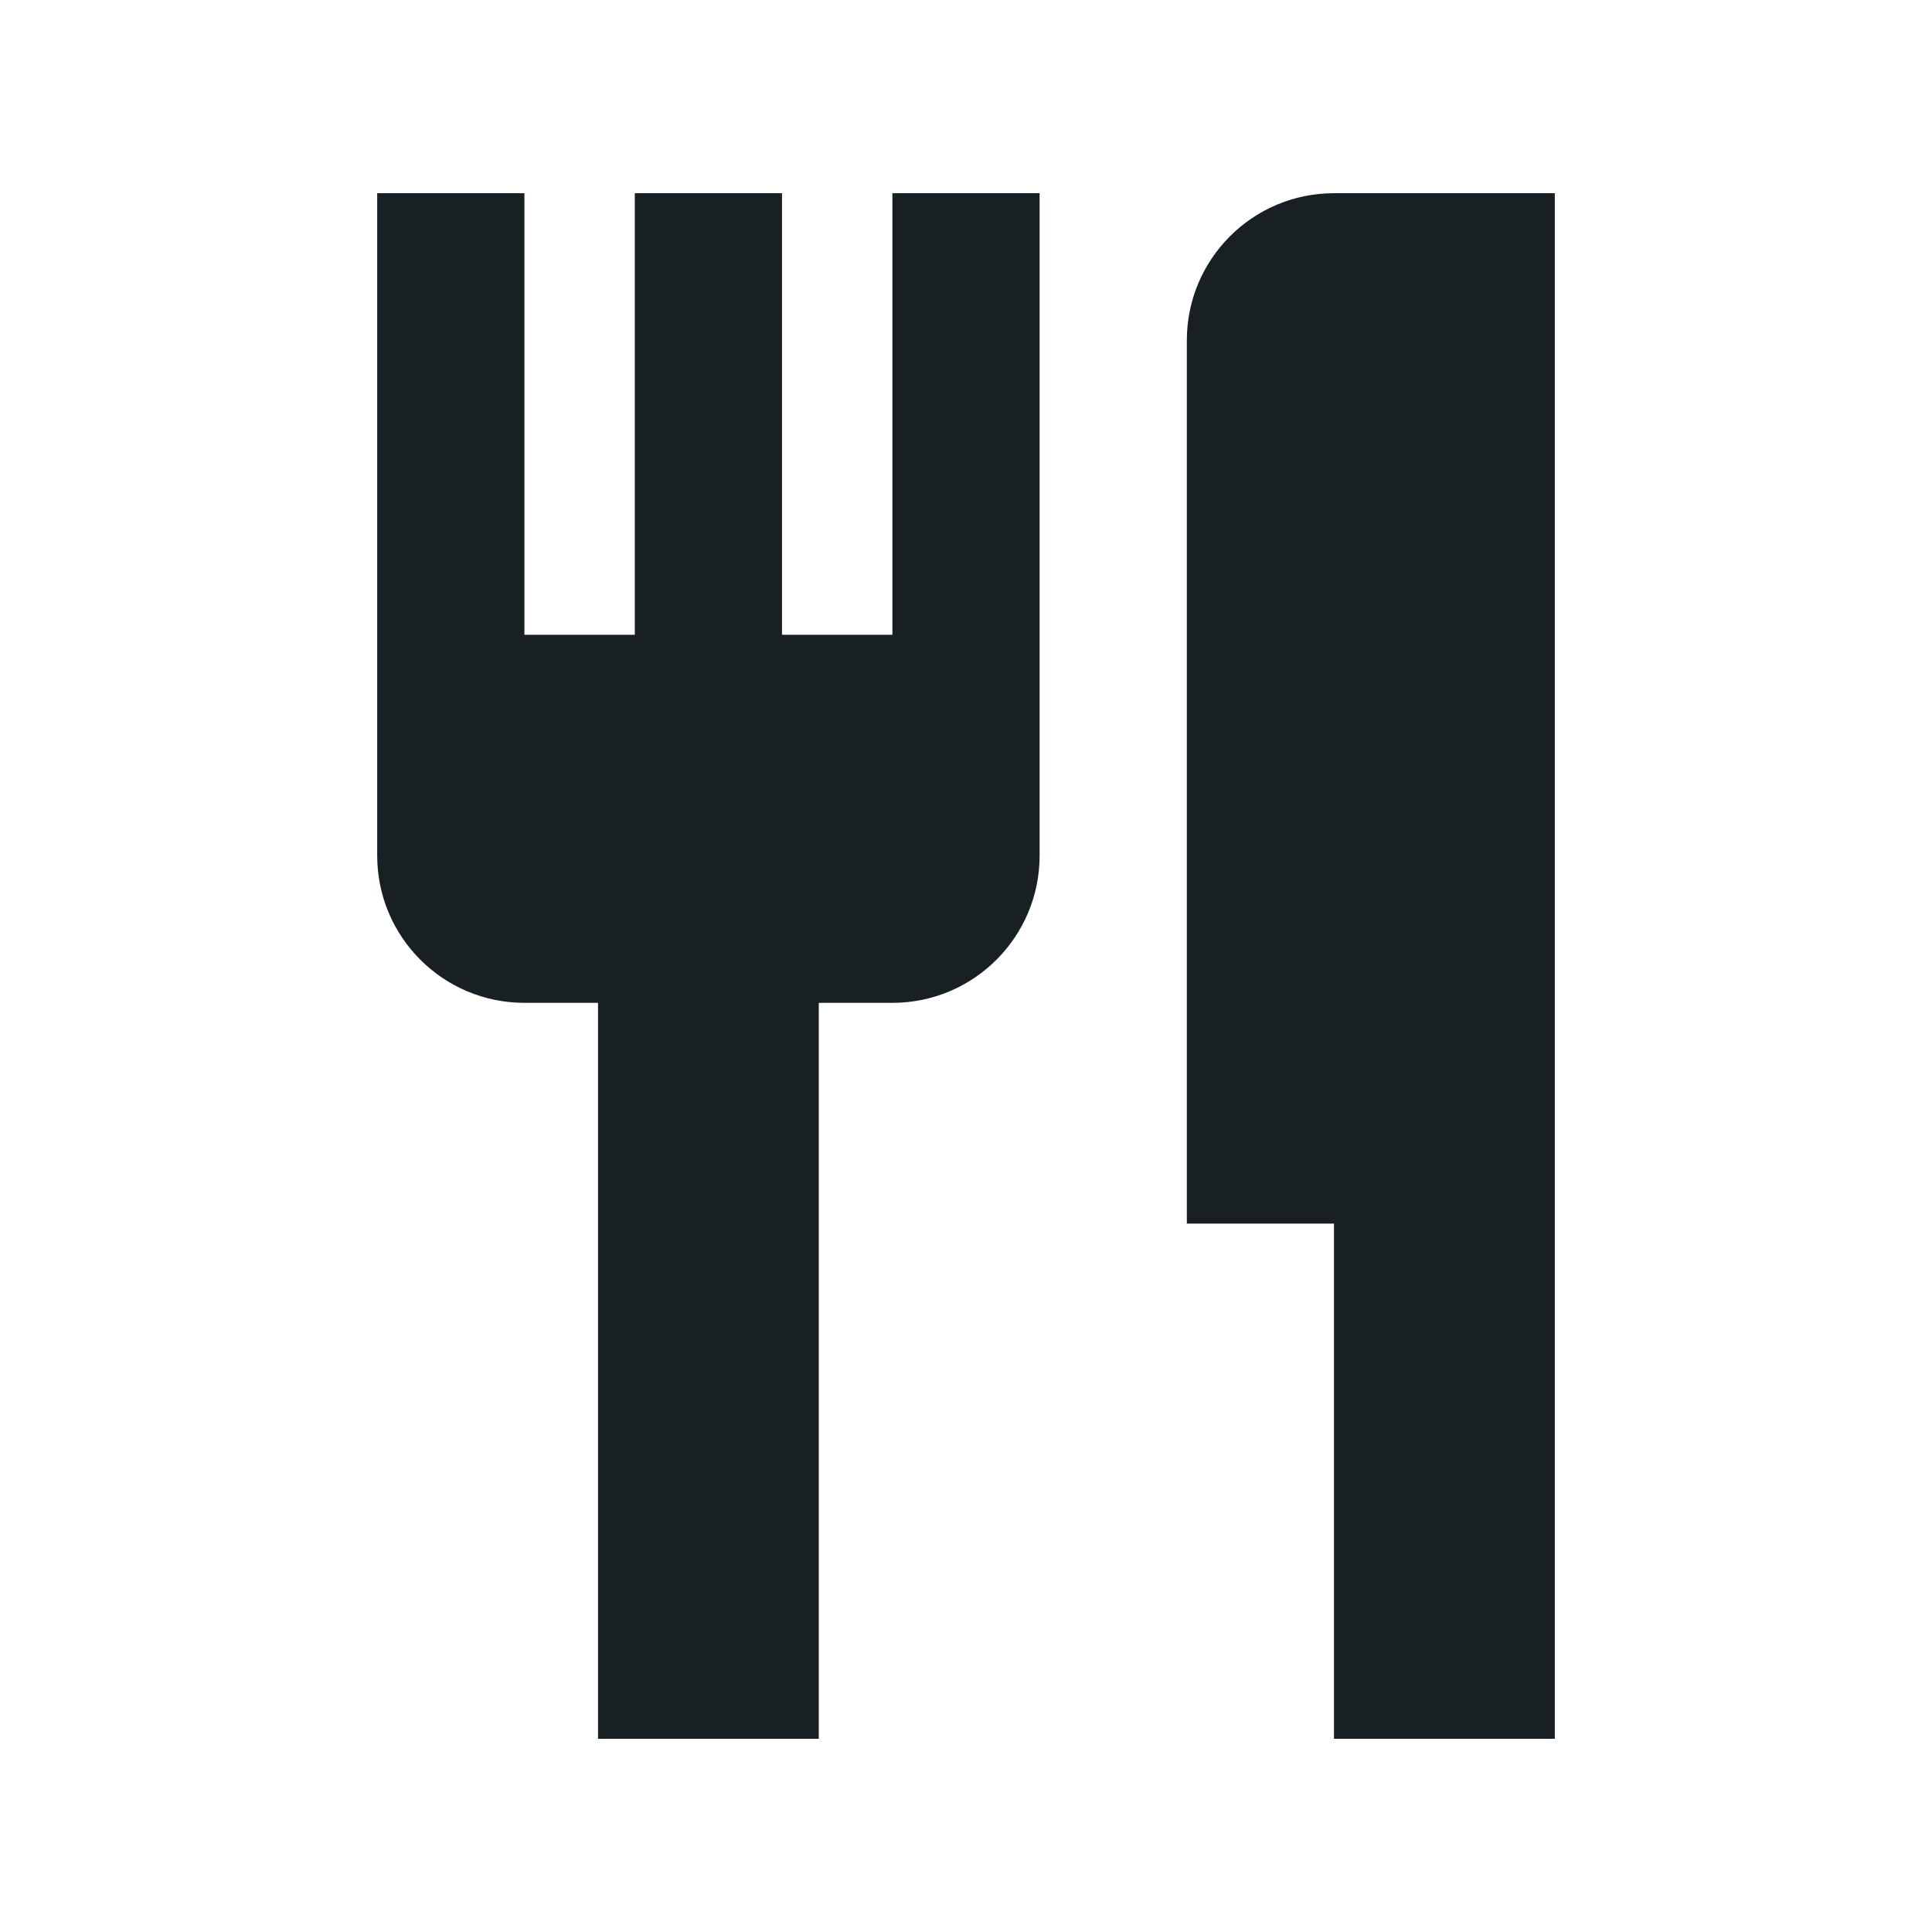
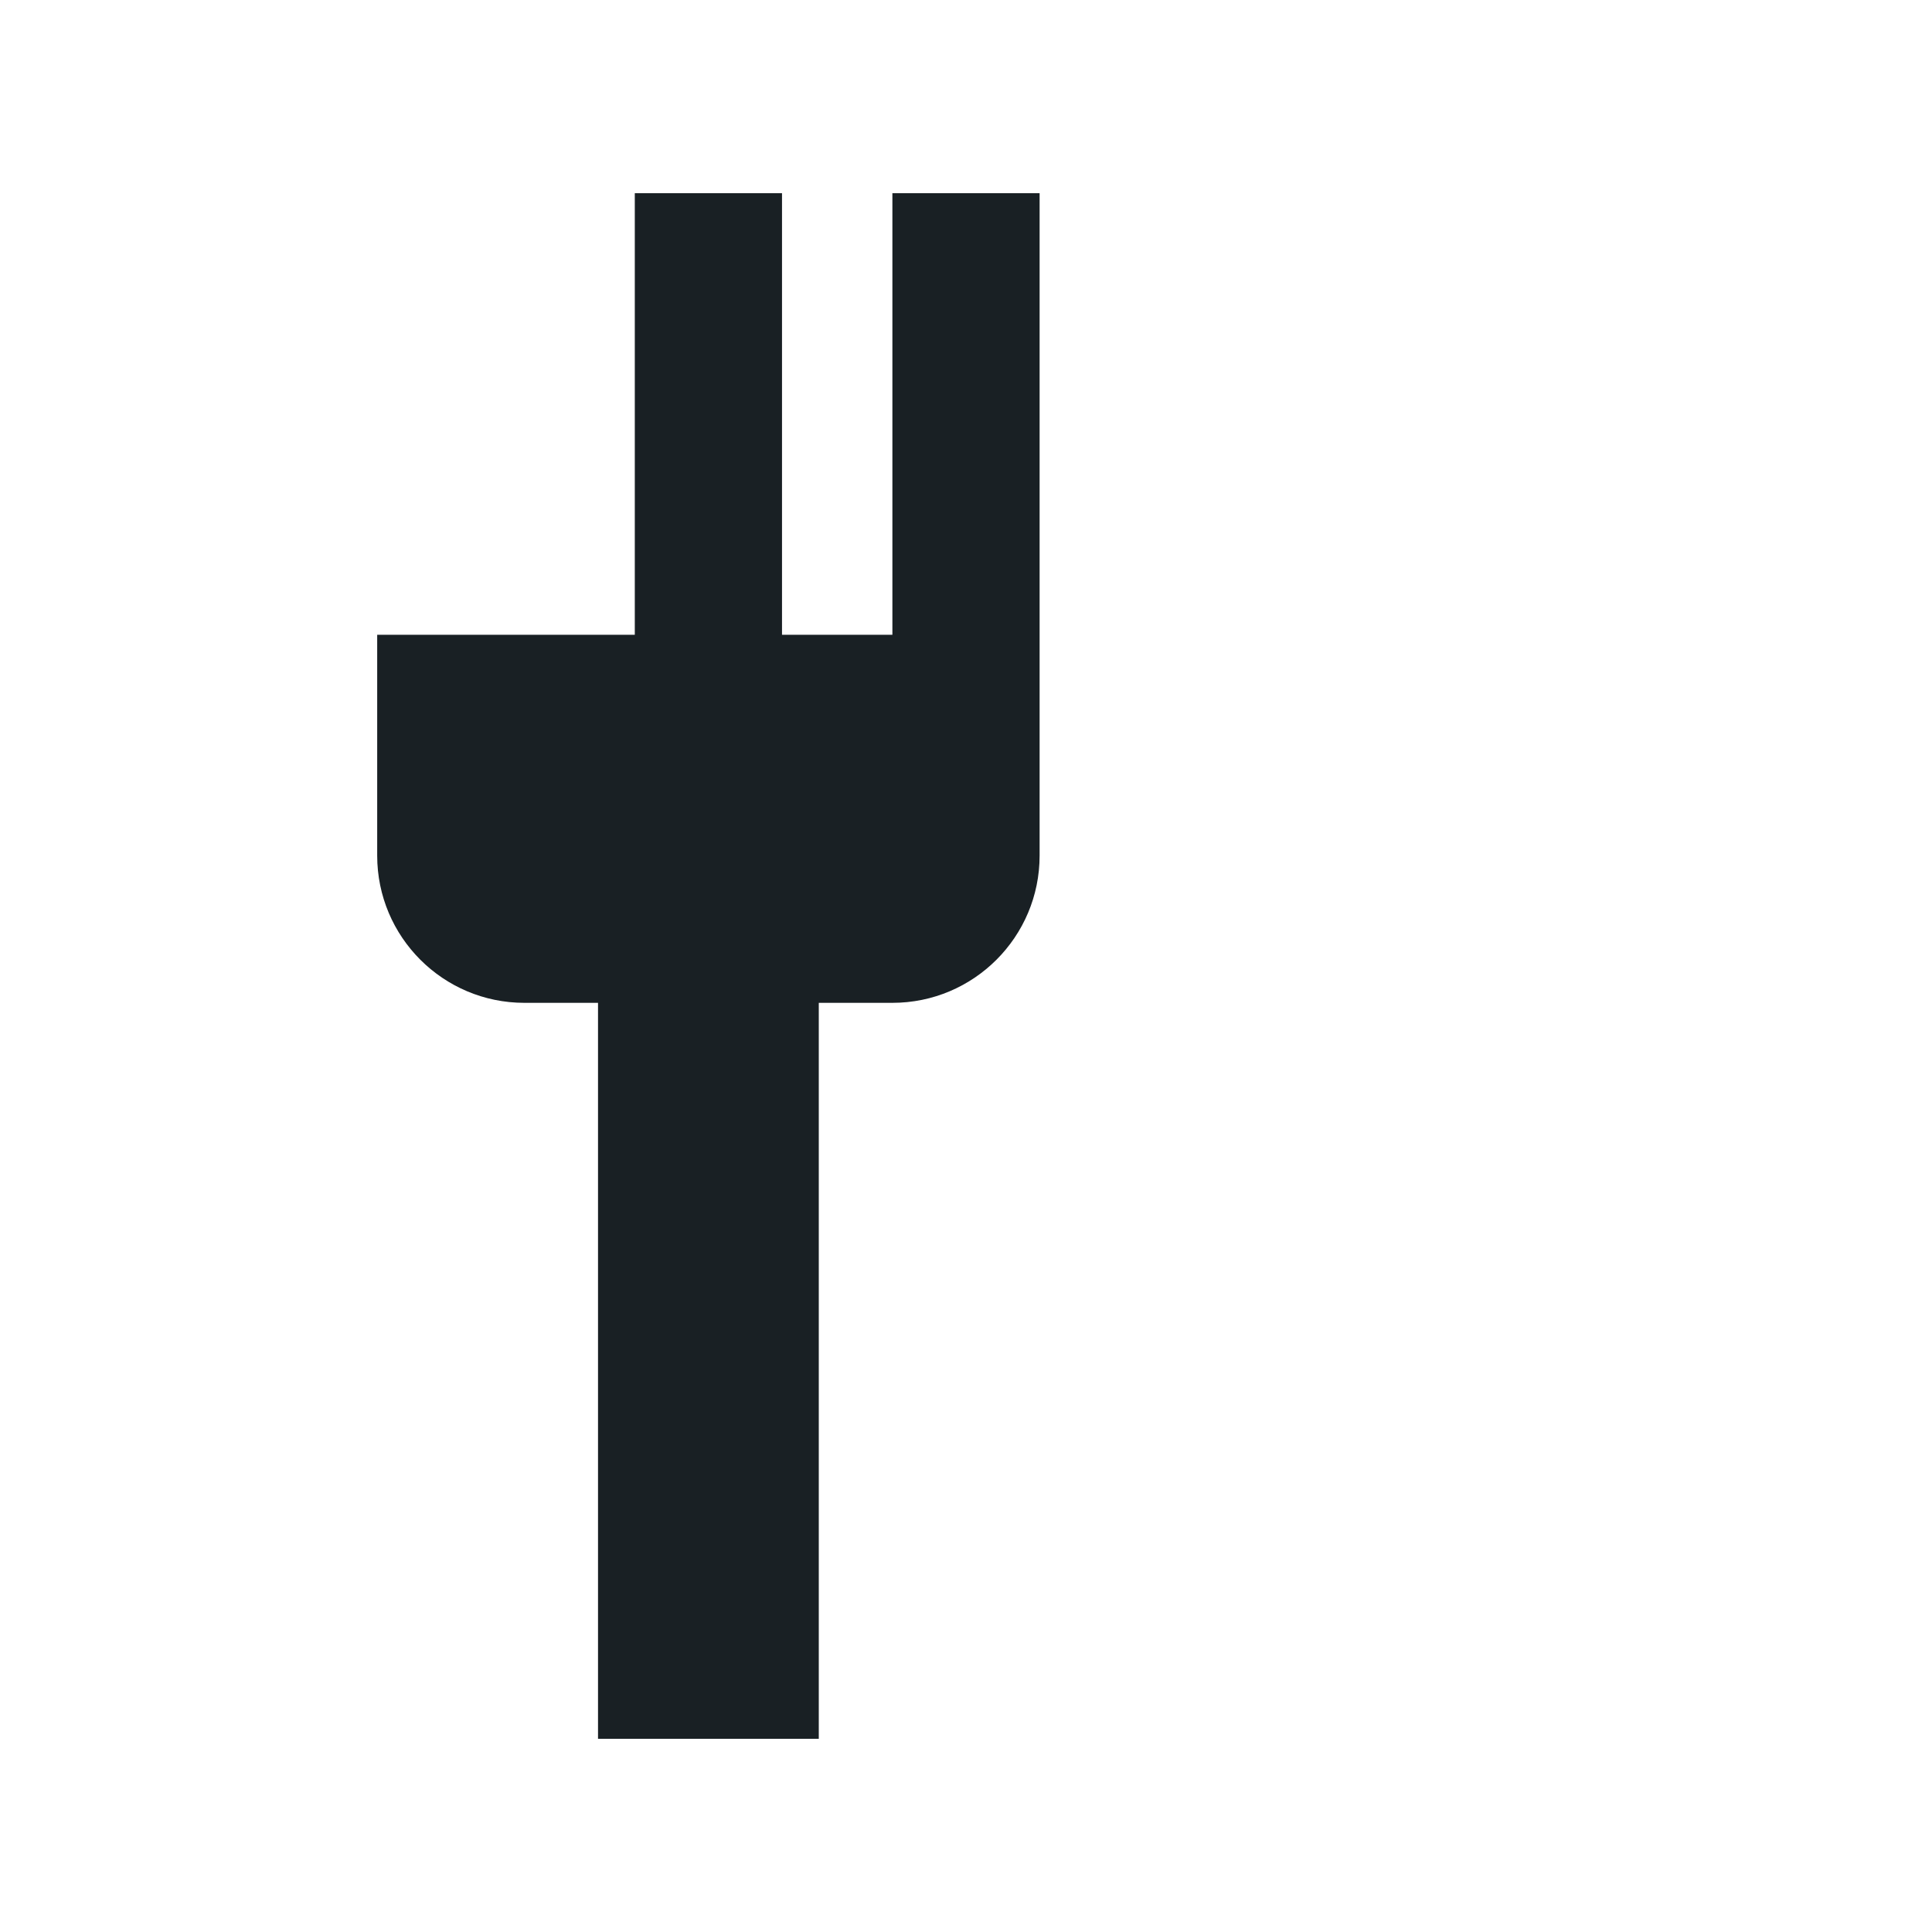
<svg xmlns="http://www.w3.org/2000/svg" width="30" height="30" viewBox="0 0 30 30" fill="none">
-   <path d="M13.857 9.857V3H16.143V13.286C16.143 14.548 15.12 15.572 13.857 15.572H12.714V27H9.286V15.572H8.143C6.88 15.572 5.857 14.548 5.857 13.286V3H8.143V9.857H9.857V3H12.143V9.857H13.857Z" fill="#192024" />
-   <path d="M18.429 5.286C18.429 4.023 19.452 3 20.714 3H24.143V27H20.714V19H18.429V5.286Z" fill="#192024" />
+   <path d="M13.857 9.857V3H16.143V13.286C16.143 14.548 15.12 15.572 13.857 15.572H12.714V27H9.286V15.572H8.143C6.88 15.572 5.857 14.548 5.857 13.286V3V9.857H9.857V3H12.143V9.857H13.857Z" fill="#192024" />
</svg>